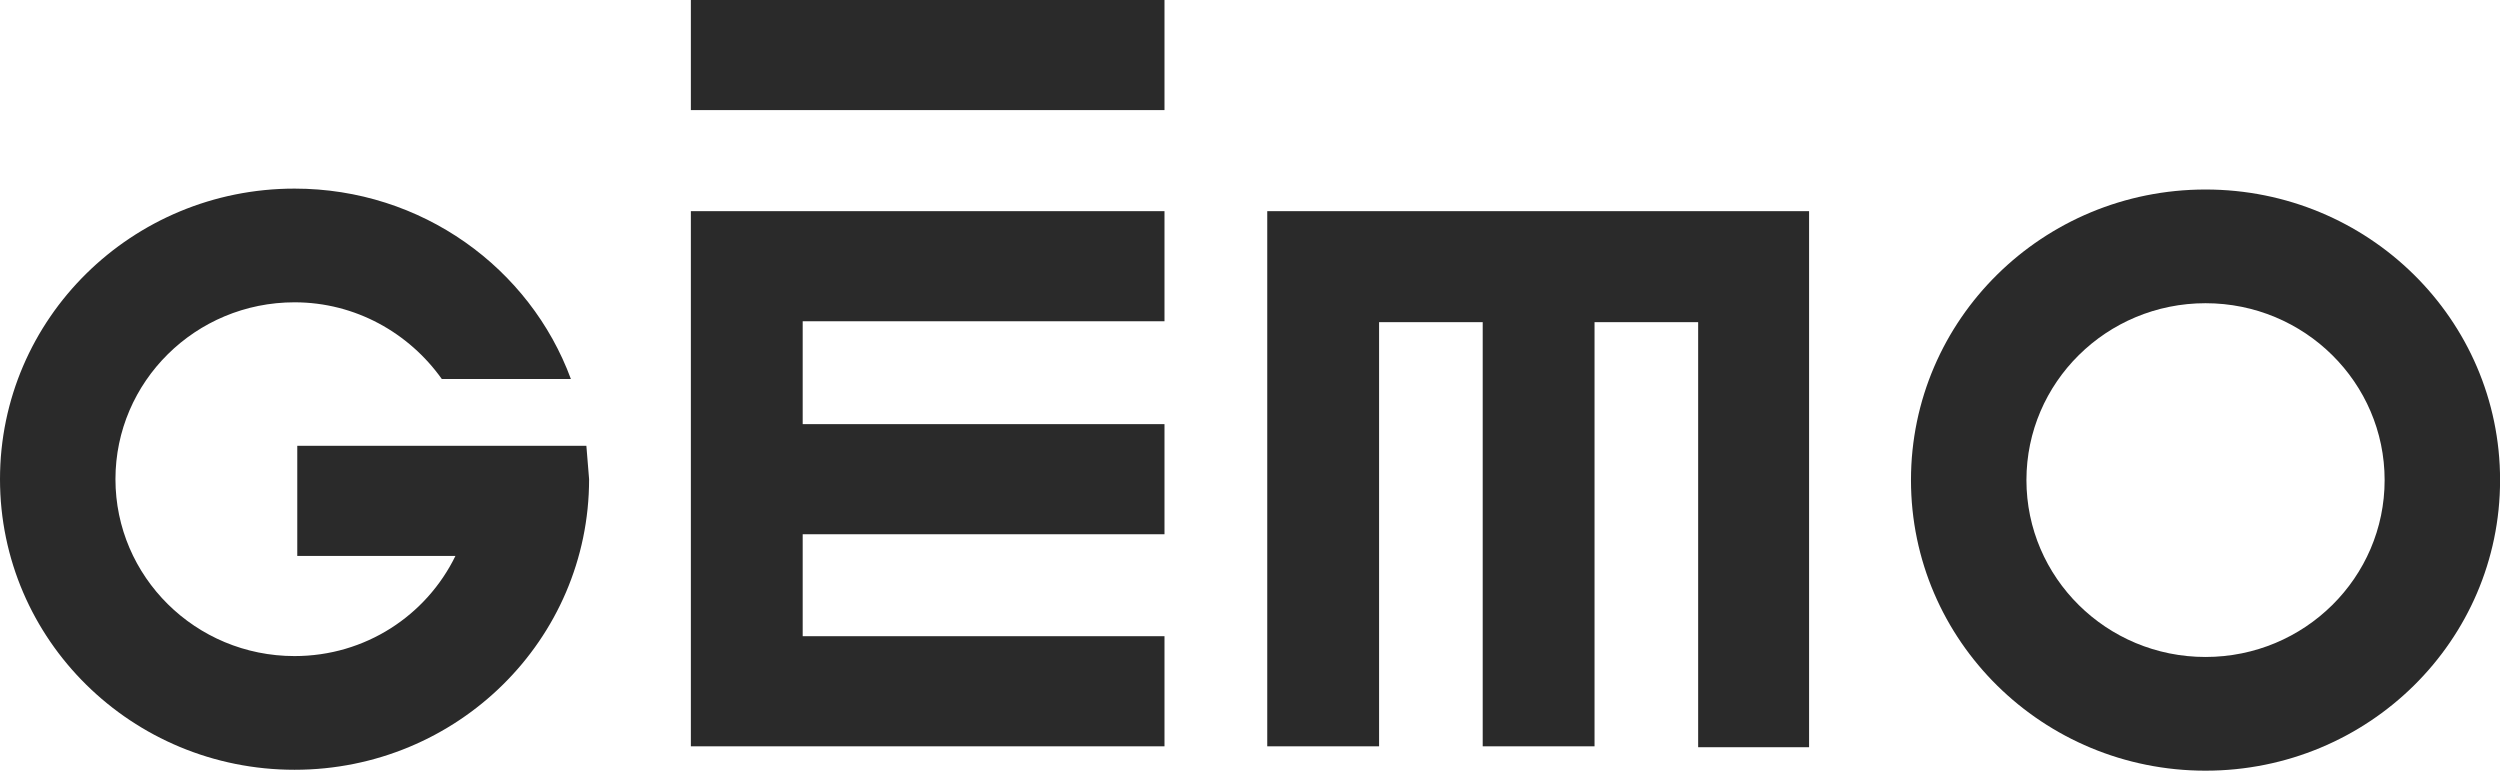
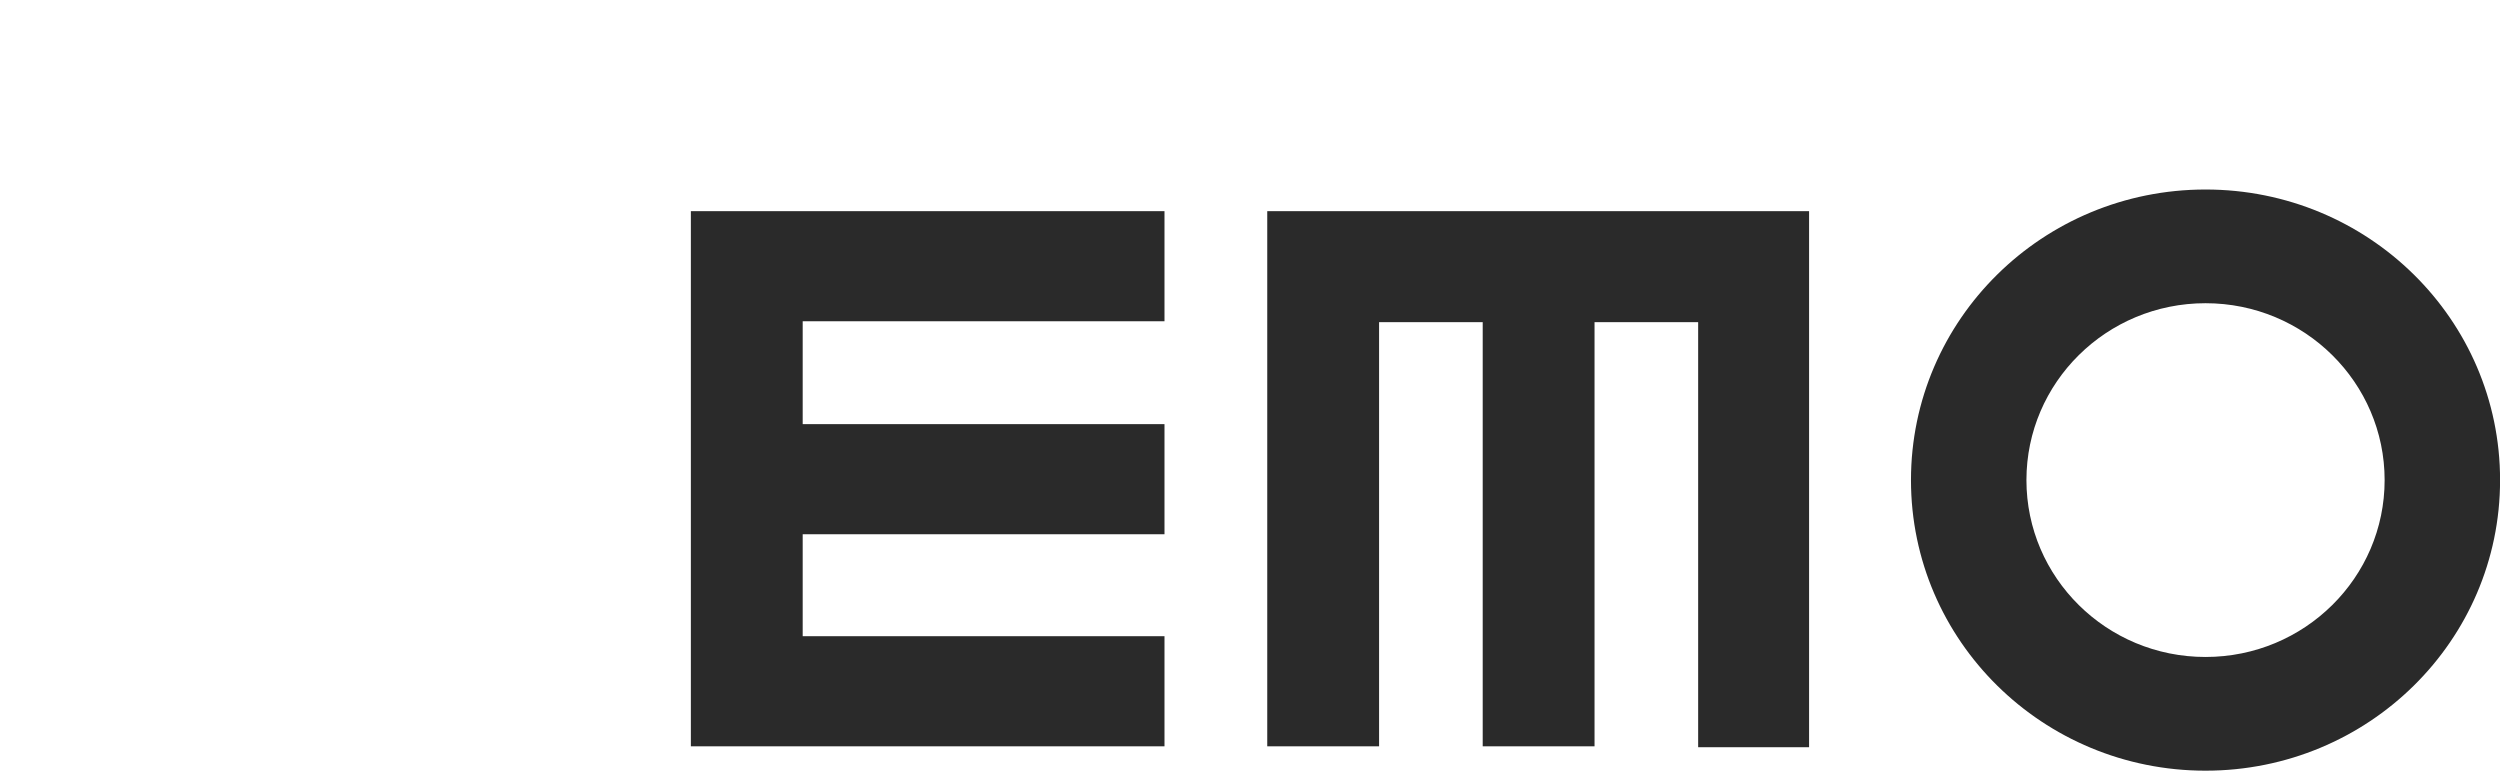
<svg xmlns="http://www.w3.org/2000/svg" width="133" height="41" viewBox="0 0 133 41" fill="none">
  <g clip-path="url(#clip0_1446_7343)">
    <path d="M61.951 17.091V11.234H36.754V39.704H61.951V33.846H42.703V28.422H61.951V22.564H42.703V17.091H61.951Z" fill="#2A2A2A" />
    <path d="M90.294 39.752H96.243V11.234H67.418V39.704H73.367V17.139H78.88V39.704H84.829V17.139H90.342V39.752H90.294Z" fill="#2A2A2A" />
-     <path d="M61.951 5.857H36.754V0H61.951V5.857Z" fill="#2A2A2A" />
    <path d="M117.334 10.082C108.677 10.082 101.664 16.995 101.664 25.541C101.664 34.087 108.677 41 117.334 41C125.991 41 133.004 34.087 133.004 25.541C133.004 16.995 125.991 10.082 117.334 10.082ZM117.334 34.951C112.062 34.951 107.806 30.726 107.806 25.541C107.806 20.356 112.062 16.131 117.334 16.131C122.606 16.131 126.862 20.356 126.862 25.541C126.862 30.726 122.606 34.951 117.334 34.951Z" fill="#2A2A2A" />
-     <path d="M31.195 23.717H15.815V29.574H24.23C22.683 32.742 19.442 34.903 15.67 34.903C10.398 34.903 6.142 30.678 6.142 25.493C6.142 20.308 10.398 16.083 15.67 16.083C18.91 16.083 21.764 17.715 23.505 20.164H30.372C28.196 14.259 22.441 10.034 15.67 10.034C7.013 10.034 0 16.947 0 25.493C0 34.039 7.013 40.952 15.67 40.952C24.327 40.952 31.34 34.039 31.34 25.493C31.291 24.869 31.243 24.293 31.195 23.717Z" fill="#2A2A2A" />
  </g>
  <defs>
    <clipPath id="clip0_1446_7343">
      <rect width="133" height="41" fill="white" />
    </clipPath>
  </defs>
</svg>